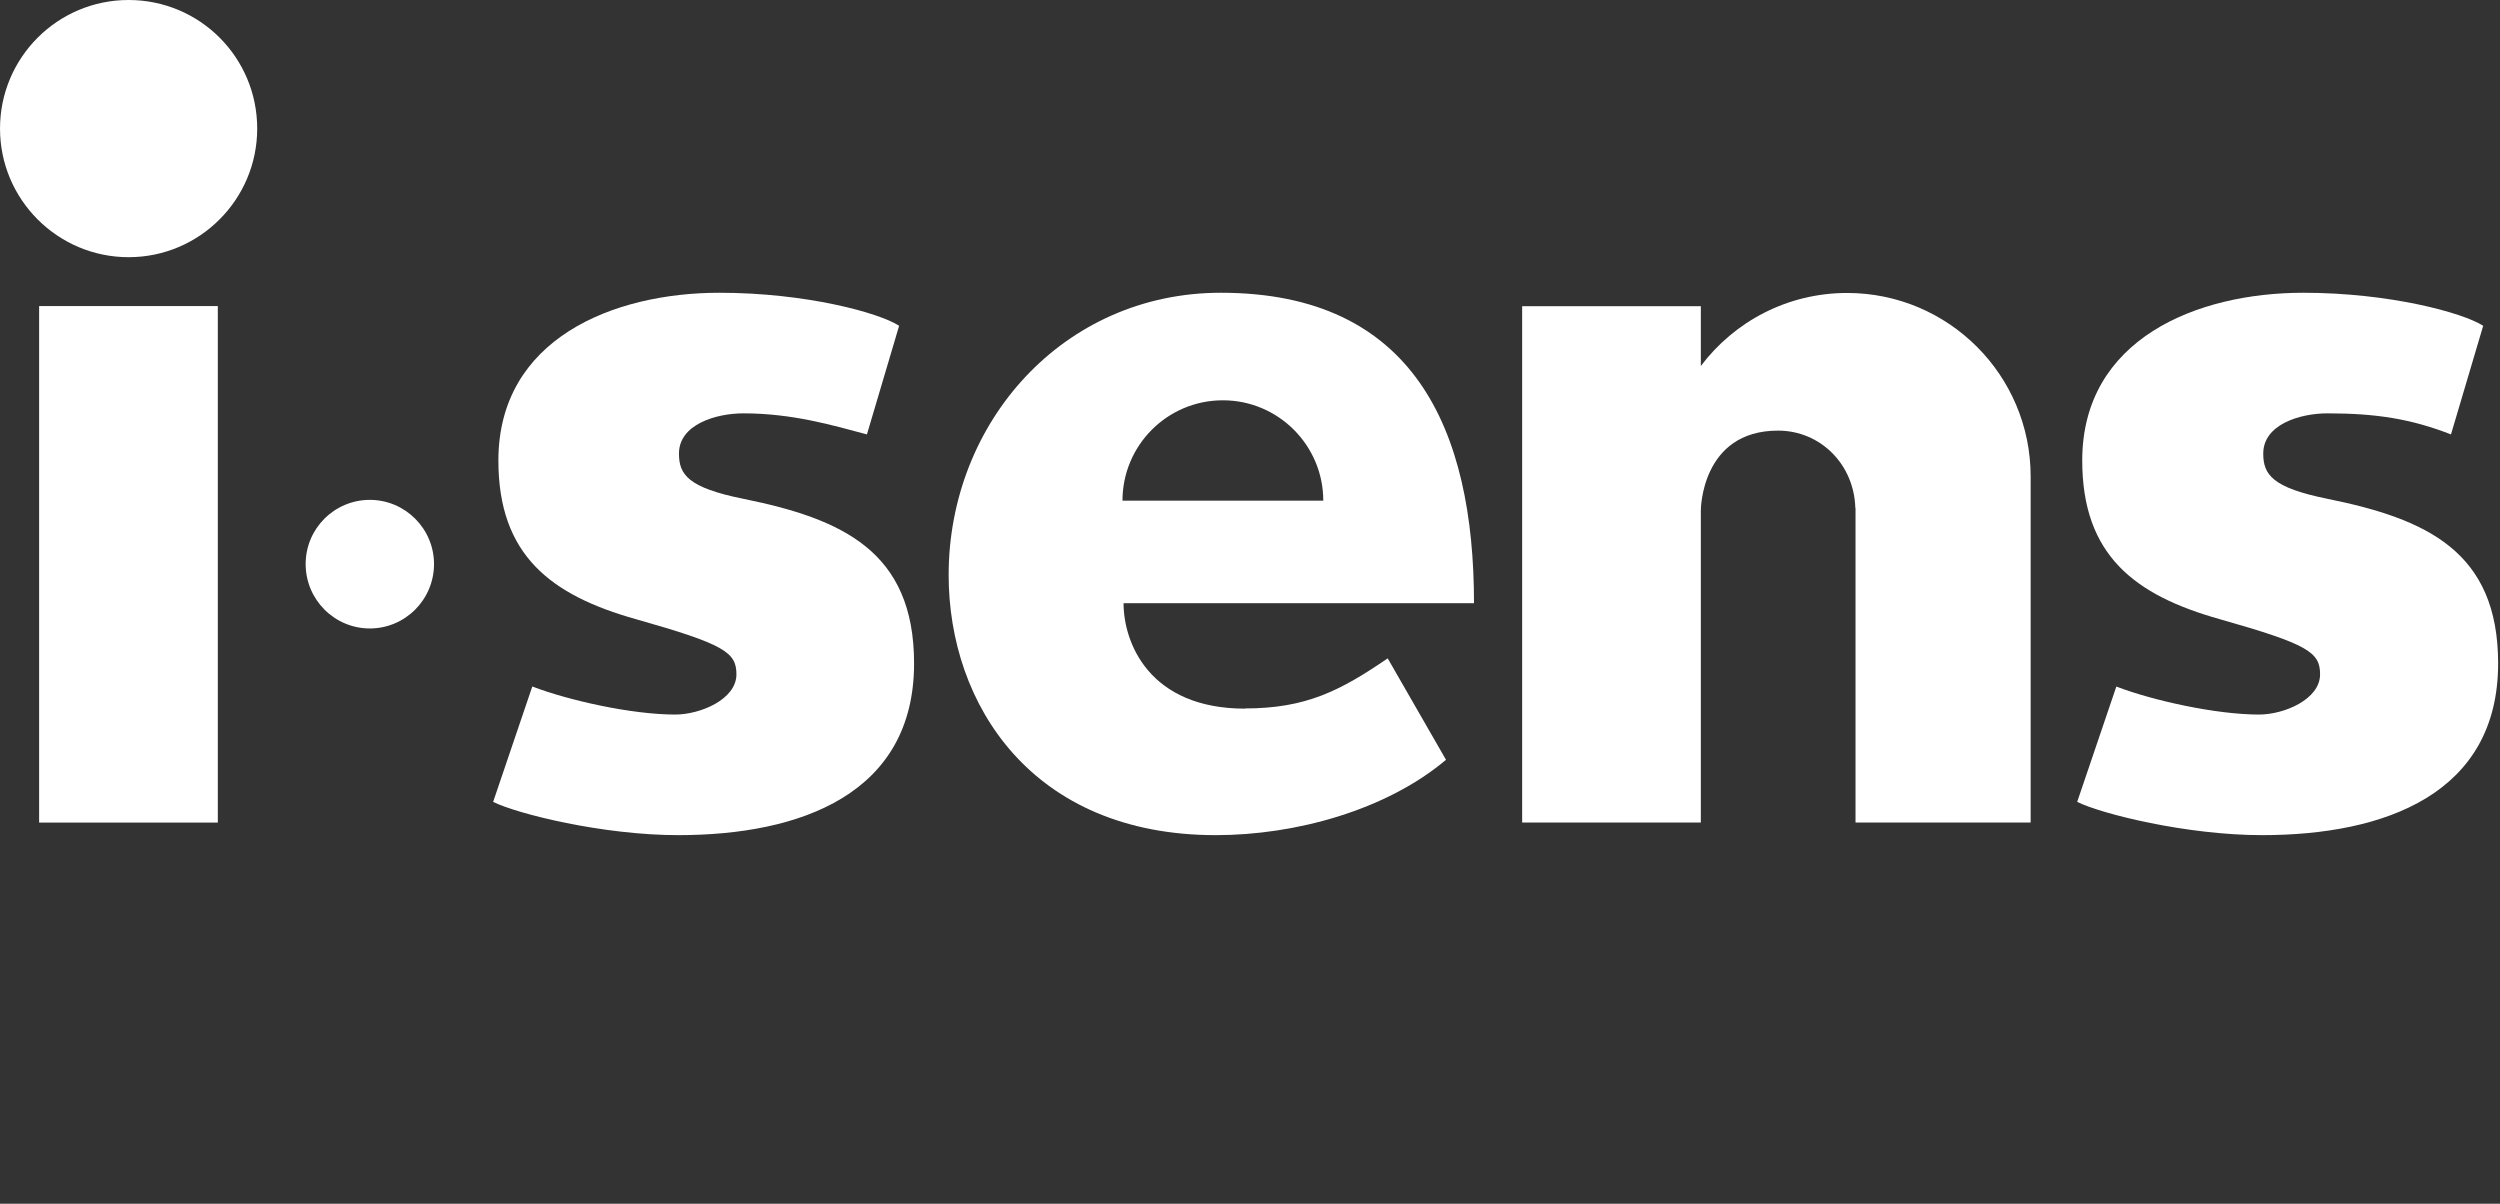
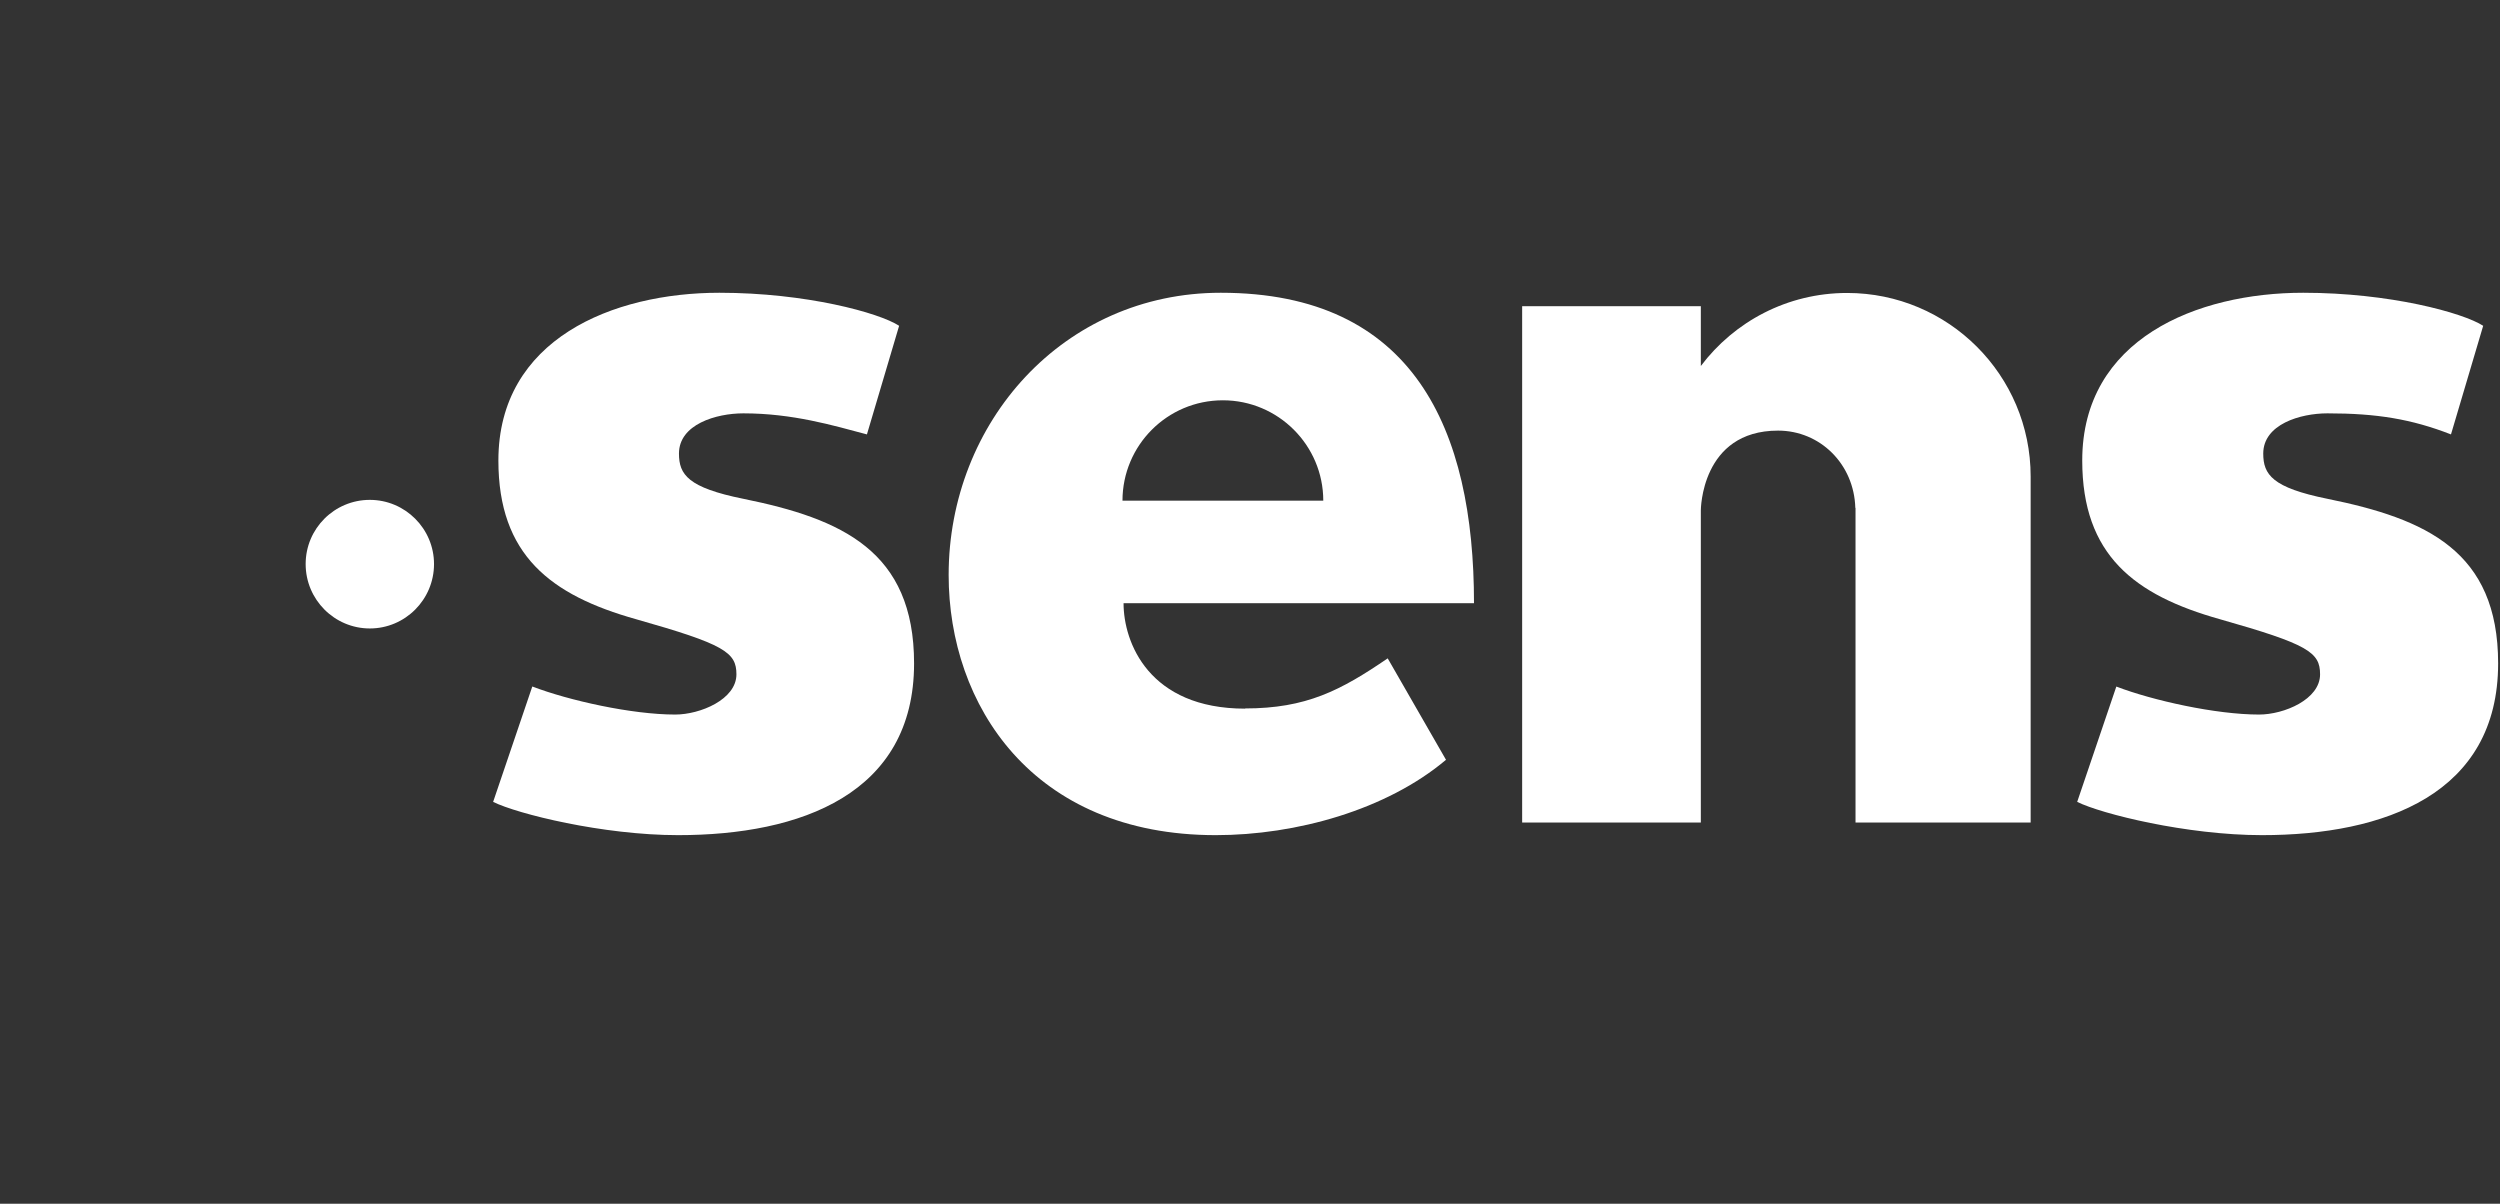
<svg xmlns="http://www.w3.org/2000/svg" fill="none" height="65" viewBox="0 0 135 65" width="135">
  <rect x="0" y="0" width="135" height="65" fill="#333333" stroke="none" />
  <clipPath id="a">
    <path d="m0 0h134.899v65h-134.899z" />
  </clipPath>
  <g clip-path="url(#a)" fill="#fff">
-     <path d="m13.889 6.944c0 3.83-3.114 6.944-6.944 6.944-3.83 0-6.944-3.114-6.944-6.944 0-3.83 3.103-6.944 6.944-6.944 3.842 0 6.944 3.103 6.944 6.944z" />
    <path d="m23.437 30.459c0 1.921-1.557 3.478-3.466 3.478s-3.466-1.557-3.466-3.478 1.557-3.466 3.466-3.466 3.466 1.557 3.466 3.466z" />
-     <path d="m2.113 44.419h9.649v-27.891h-9.649z" />
    <path d="m28.754 37.074c1.955.75 5.365 1.512 7.706 1.512 1.353 0 3.307-.818 3.307-2.171 0-1.193-.648-1.625-5.421-2.978-4.614-1.296-7.433-3.466-7.433-8.57 0-6.558 6.183-9.058 11.934-9.058 4.671 0 8.627 1.08 9.706 1.784l-1.739 5.865c-1.841-.489-4.012-1.137-6.672-1.137-1.466 0-3.478.591-3.478 2.171 0 1.137.489 1.841 3.478 2.444 5.319 1.08 9.218 2.819 9.218 8.888 0 7.047-6.126 9.274-12.741 9.274-4.069 0-8.683-1.148-9.99-1.796l2.114-6.228z" />
    <path d="m114.282 37.074c1.955.75 5.376 1.512 7.706 1.512 1.352 0 3.296-.818 3.296-2.171 0-1.193-.637-1.625-5.41-2.978-4.615-1.296-7.433-3.466-7.433-8.57 0-6.558 6.183-9.058 11.934-9.058 4.671 0 8.626 1.08 9.717 1.784l-1.739 5.865c-2.136-.83-4.012-1.137-6.671-1.137-1.466 0-3.467.591-3.467 2.171 0 1.137.489 1.841 3.467 2.444 5.319 1.08 9.217 2.819 9.217 8.888 0 7.047-6.126 9.274-12.752 9.274-4.069 0-8.672-1.148-9.979-1.796z" />
    <path d="m67.241 38.267c-5.205 0-6.569-3.58-6.569-5.694h18.924c0-9.388-3.251-16.764-13.673-16.764-8.513 0-14.696 7.001-14.696 15.241 0 6.99 4.501 14.048 14.423 14.048 4.342 0 9.229-1.364 12.434-4.069l-3.148-5.478c-2.546 1.739-4.399 2.705-7.706 2.705zm-1.205-16.651c2.989 0 5.421 2.432 5.421 5.421h-10.843c0-2.989 2.421-5.421 5.421-5.421z" />
    <path d="m109.655 25.731c0-5.478-4.444-9.911-9.911-9.911-3.228 0-6.092 1.546-7.899 3.944v-3.228h-9.649v27.88h9.649v-16.855s0-4.308 4.171-4.308c2.262 0 4.103 1.796 4.171 4.171h.011v16.992h9.457z" />
  </g>
</svg>